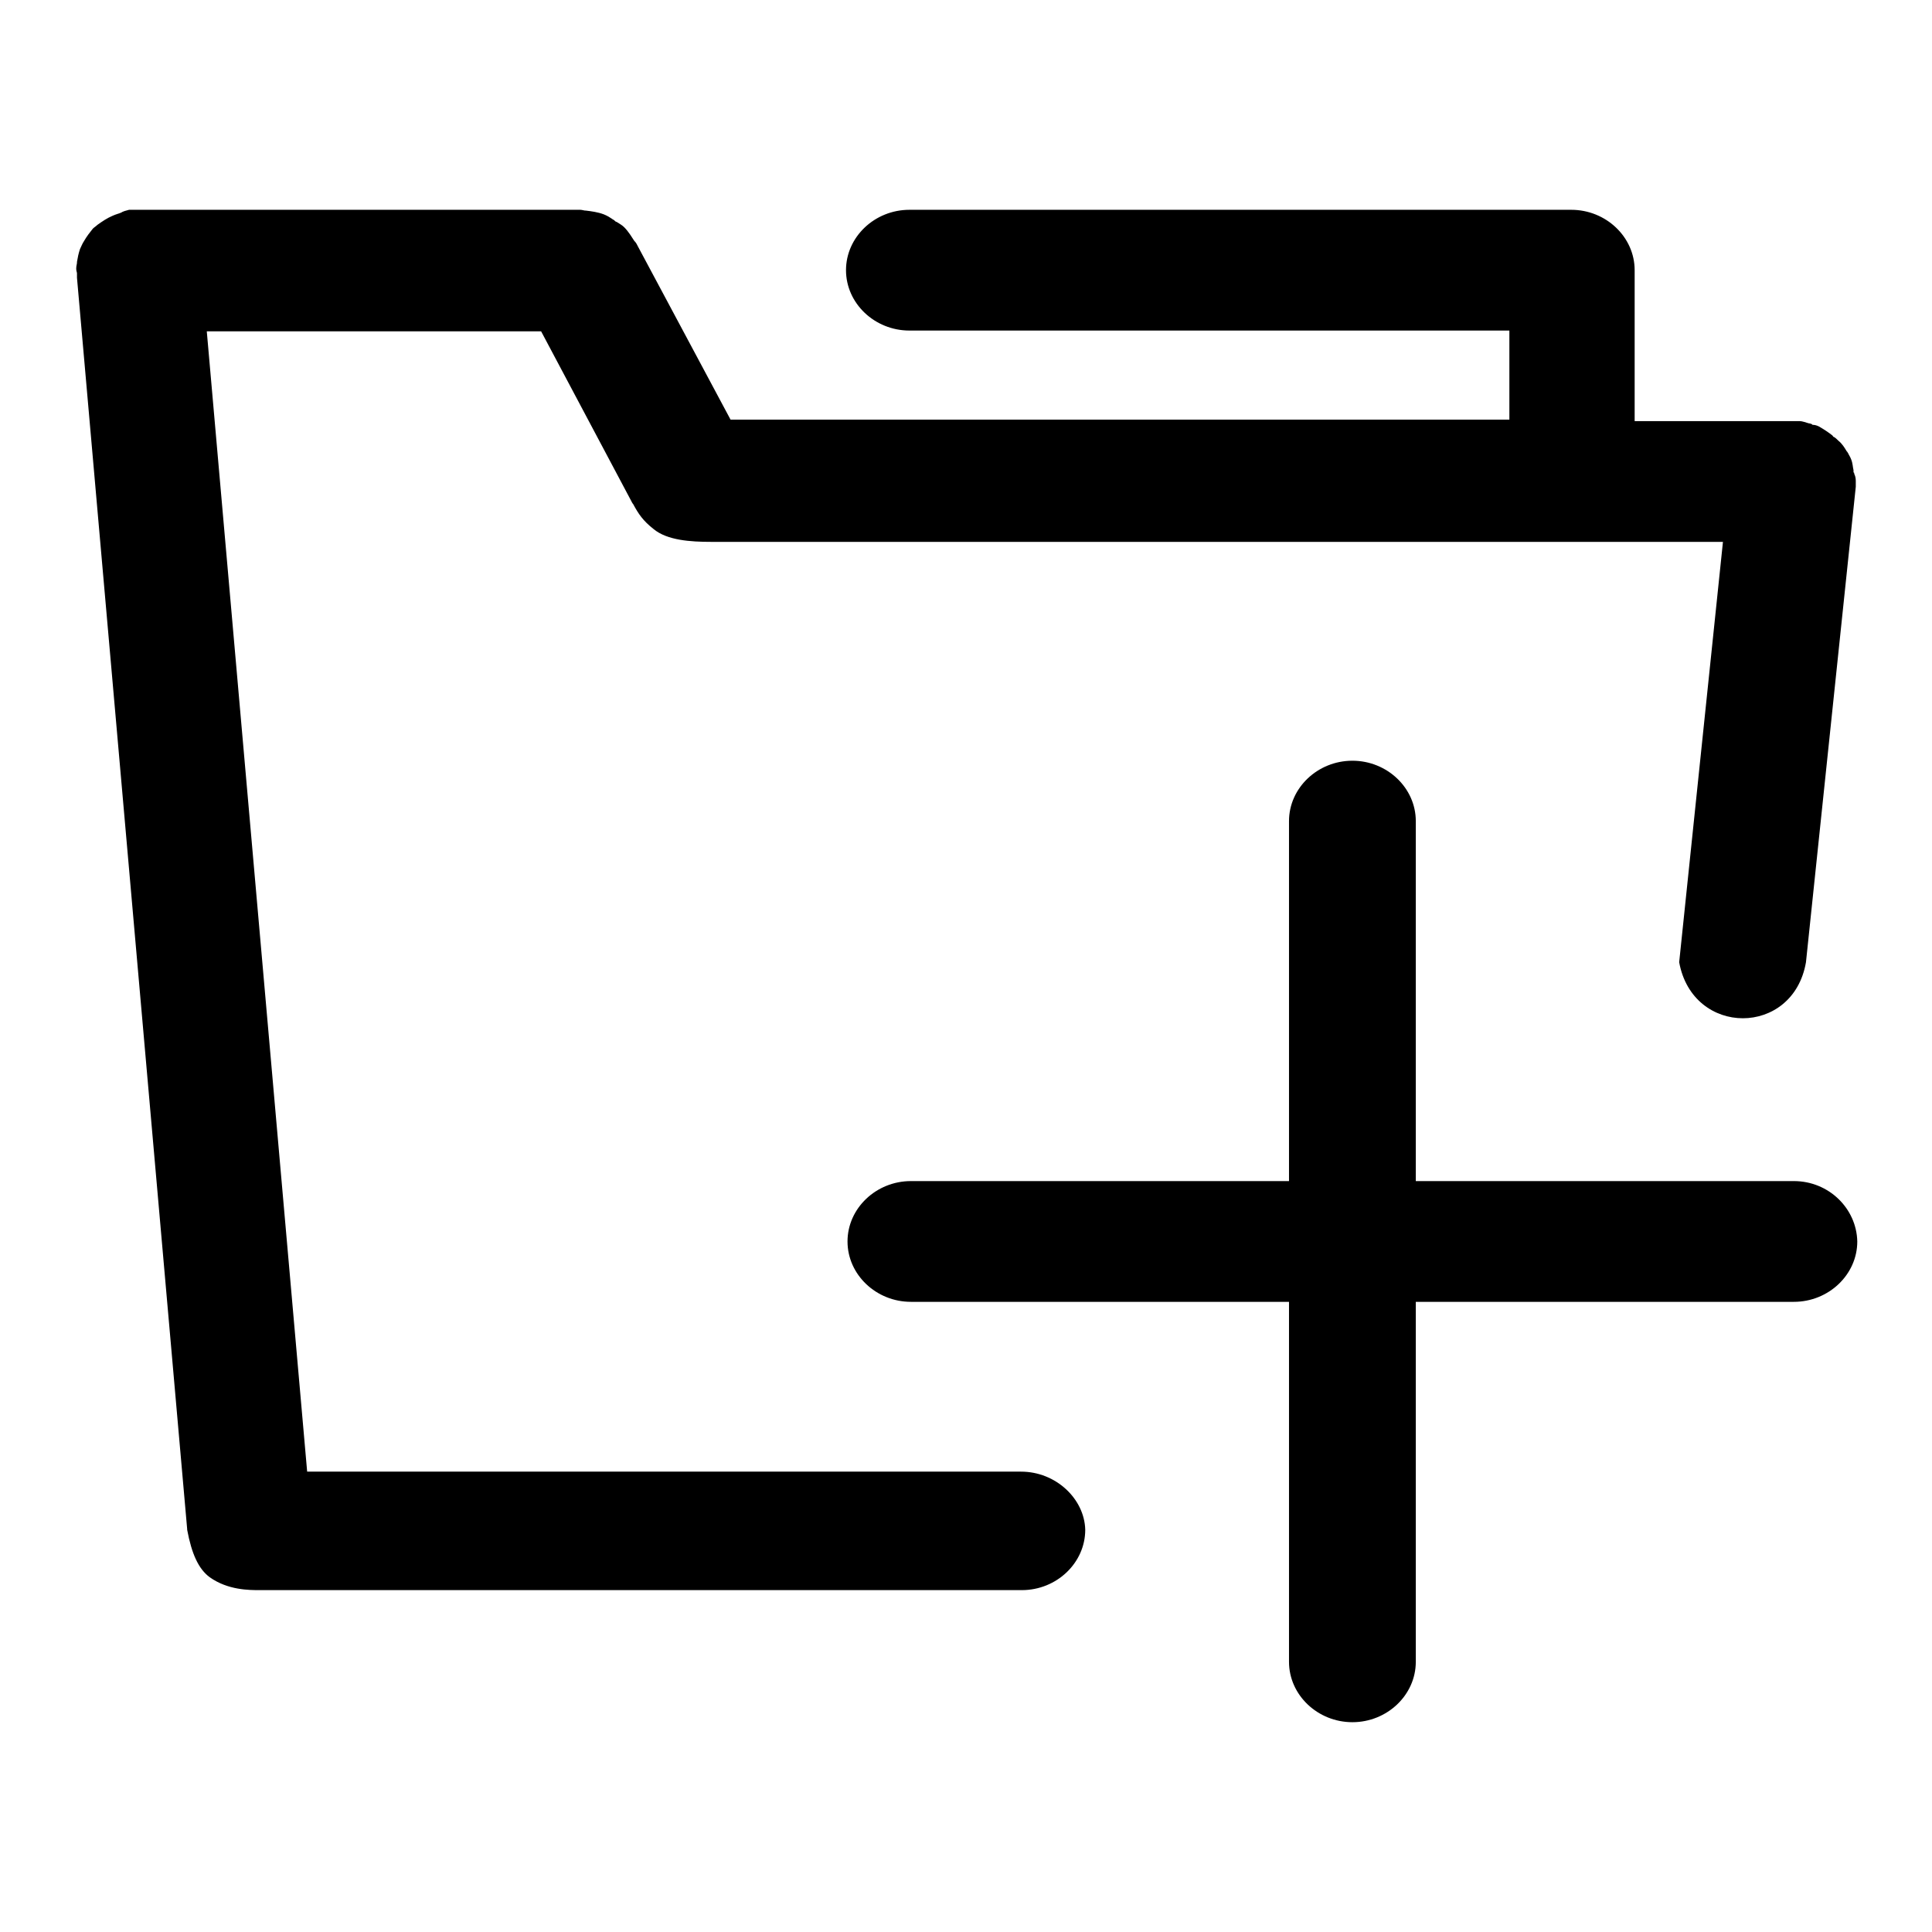
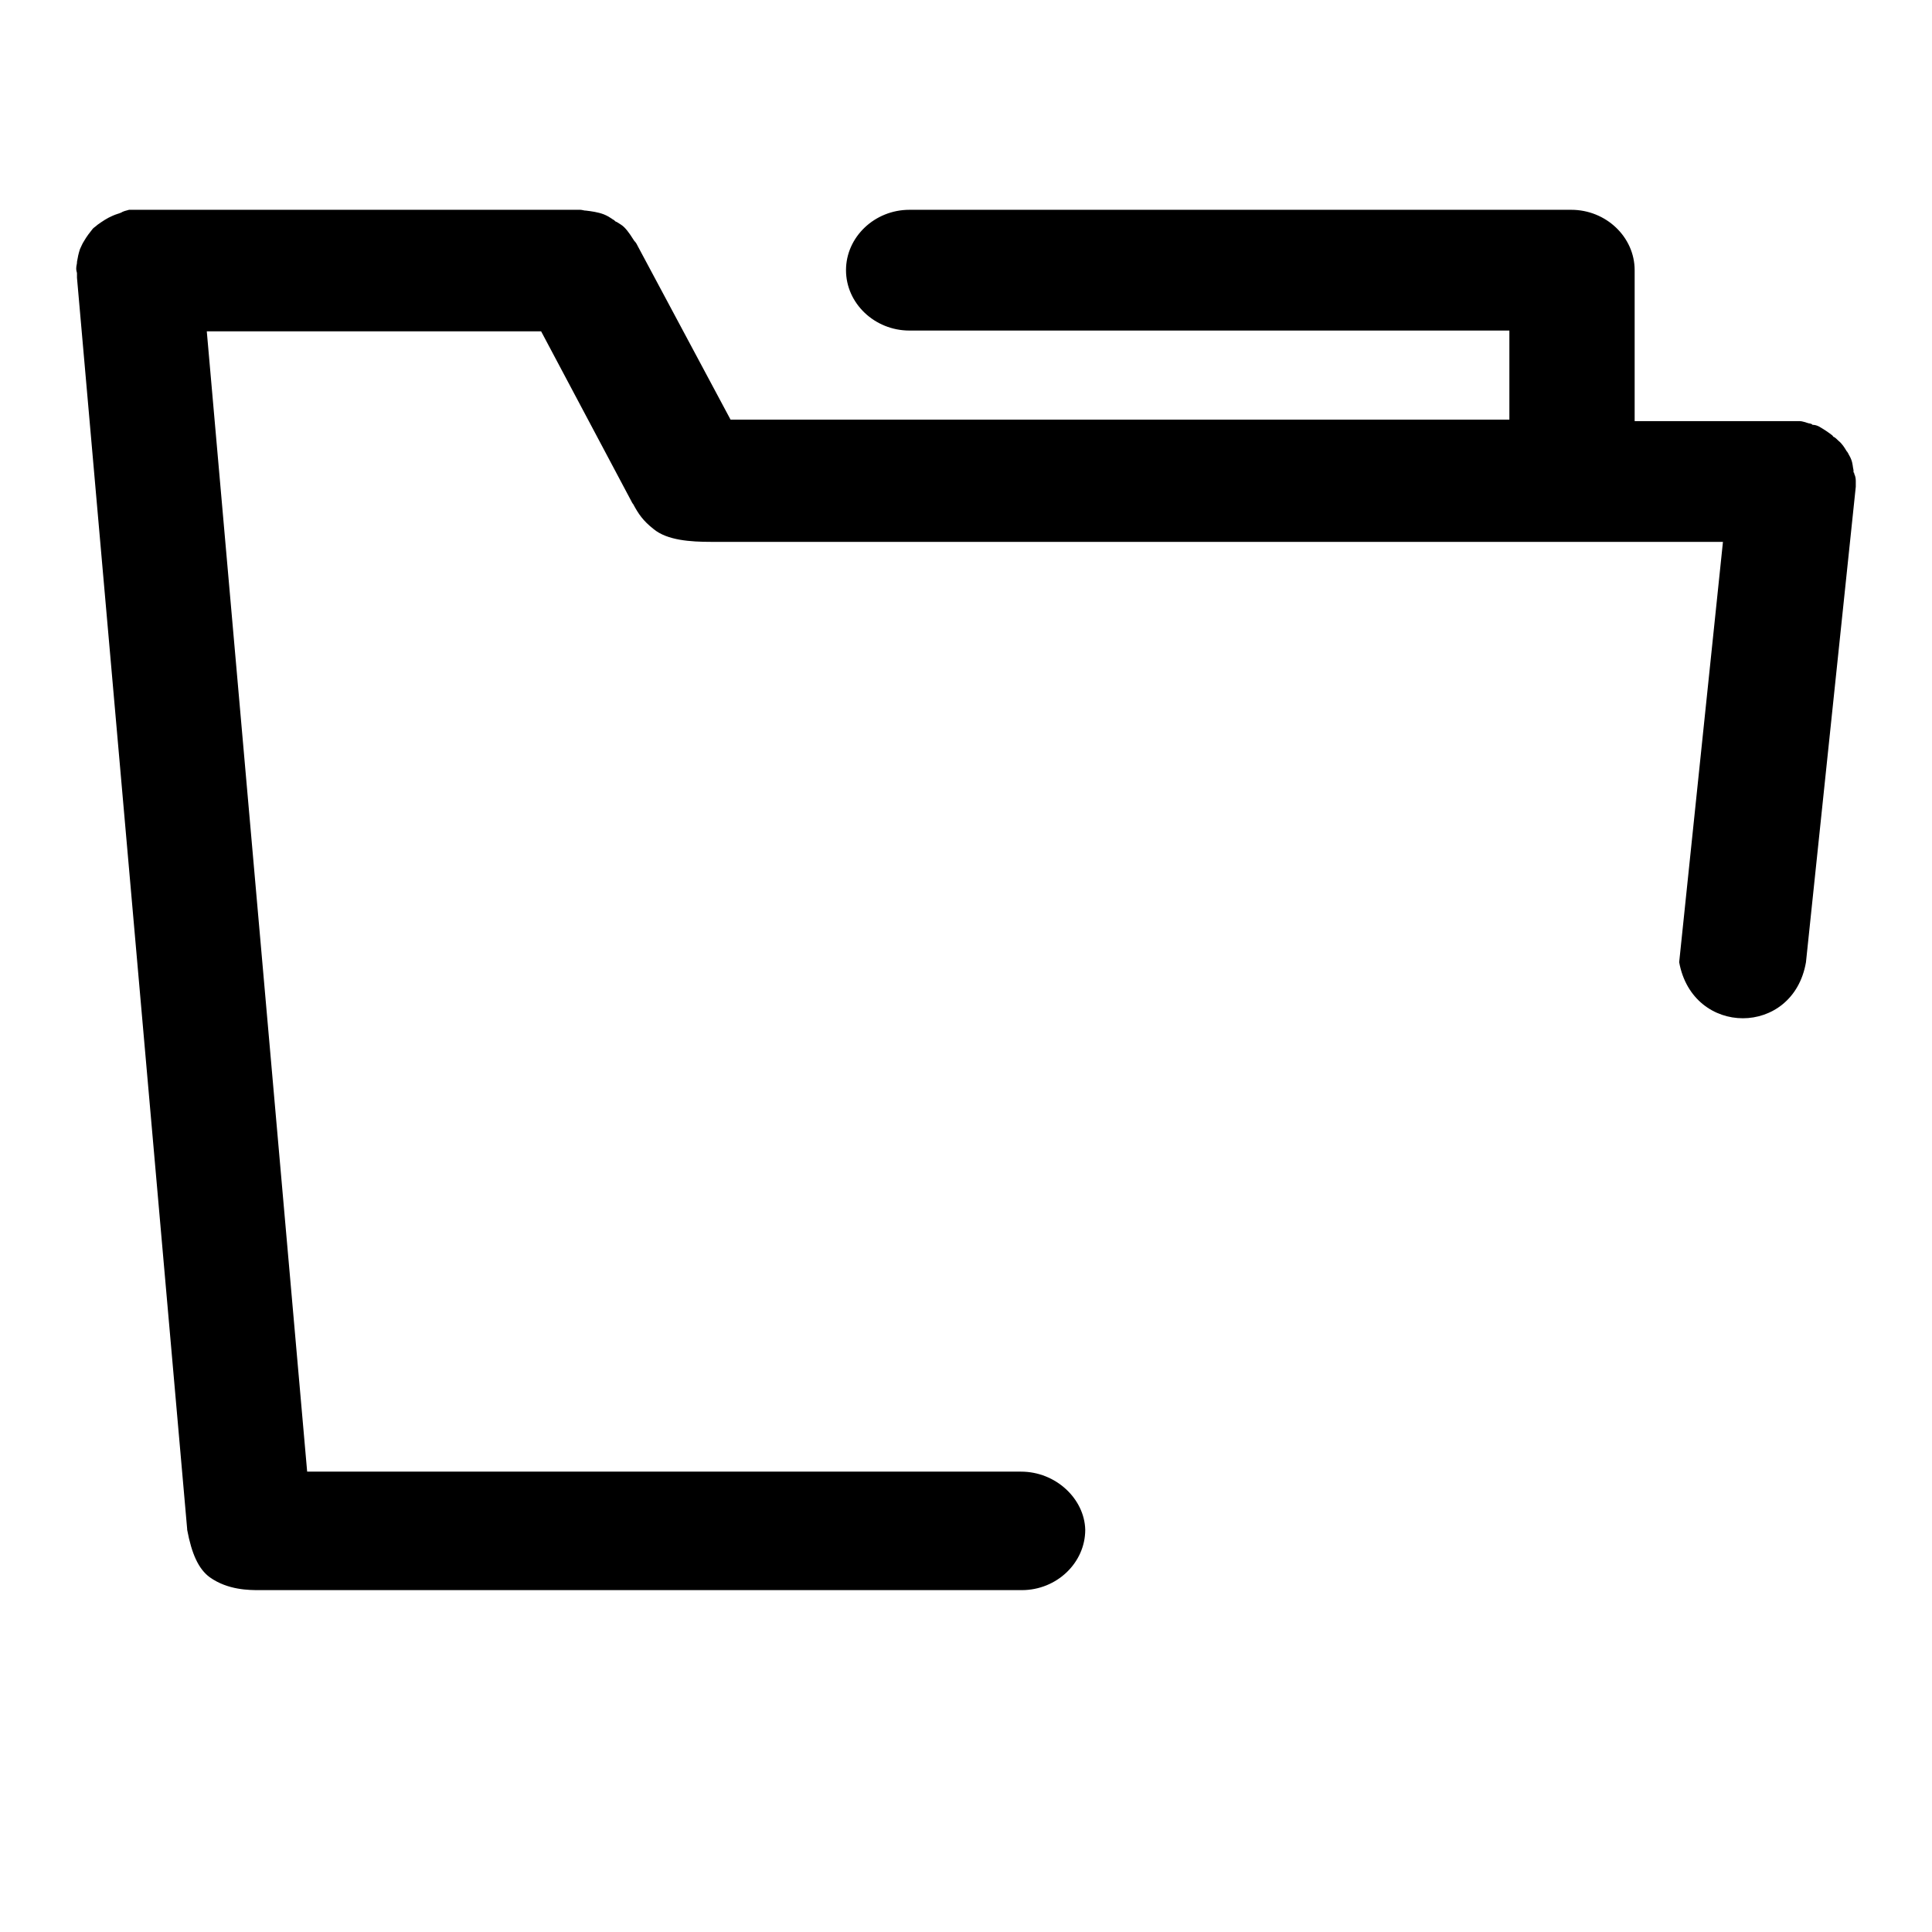
<svg xmlns="http://www.w3.org/2000/svg" version="1.1" x="0px" y="0px" viewBox="0 0 256 256" enable-background="new 0 0 256 256" xml:space="preserve">
  <g>
    <g>
      <path fill="#000000" d="M135.3,195H40.7L27.4,43.9h44.3l11.9,22.4l0,0c0.1,0.2,0.2,0.4,0.3,0.5c0.7,1.3,1.3,2.2,2.7,3.3c1.8,1.5,4.9,1.7,7.6,1.7h1h133.1l-5.8,55.7c1.8,9.9,15.1,9.9,16.8,0l6.6-63c0-0.2,0-0.3,0-0.5c0-0.1,0-0.2,0-0.3c0-0.4-0.1-0.7-0.2-0.9c0-0.1,0-0.2-0.1-0.2c0-0.1,0-0.2,0-0.3c-0.1-0.4-0.1-0.9-0.3-1.4c-0.1-0.3-0.3-0.6-0.4-0.8c0-0.1-0.1-0.1-0.1-0.2l-0.1-0.1c-0.3-0.5-0.6-1-1.1-1.4c-0.2-0.2-0.4-0.4-0.6-0.5c-0.1,0-0.1-0.1-0.2-0.2c-0.5-0.4-1.1-0.8-1.8-1.2c-0.2-0.1-0.5-0.2-0.7-0.2c-0.1,0-0.2,0-0.2-0.1c-0.1,0-0.2-0.1-0.4-0.1c-0.4-0.1-0.8-0.3-1.3-0.3c-0.2,0-0.4,0-0.6,0c-0.1,0-0.2,0-0.3,0h-20.9V35.8c0-4.4-3.8-8-8.4-8h-87.7c-4.6,0-8.4,3.6-8.4,8s3.8,8,8.4,8H200v11.8H96.8L84.5,32.6c-0.1-0.2-0.2-0.4-0.3-0.5c0,0,0-0.1-0.1-0.1c-0.4-0.6-0.8-1.3-1.4-1.9c-0.3-0.3-0.7-0.5-1-0.7c-0.1,0-0.2-0.1-0.3-0.2c-0.1-0.1-0.2-0.1-0.3-0.2c-0.3-0.2-0.6-0.4-1.1-0.6h0c-0.8-0.3-1.6-0.4-2.4-0.5c0,0-0.1,0-0.1,0c-0.1,0-0.4-0.1-0.6-0.1H18.4c-0.2,0-0.3,0-0.4,0c0,0-0.1,0-0.1,0c-0.1,0-0.3,0-0.5,0c-0.1,0-0.2,0-0.3,0c-0.4,0.1-0.8,0.2-1.1,0.4c-0.1,0-0.2,0.1-0.3,0.1c-0.3,0.1-0.6,0.2-0.8,0.3c-0.7,0.3-1.3,0.7-2,1.2l0,0c-0.2,0.2-0.4,0.3-0.6,0.5l0,0c-0.4,0.5-0.8,1-1.2,1.7c-0.2,0.3-0.3,0.6-0.5,1l0,0c-0.2,0.6-0.3,1.1-0.4,1.7c0,0,0,0.1,0,0.1c0,0.2-0.1,0.4-0.1,0.8c0,0.3,0.1,0.5,0.1,0.6l0,0c0,0.1,0,0.3,0,0.6l14.6,165.8v0.1c0.6,3.2,1.5,5.2,3,6.3l0,0c2.4,1.7,5.2,1.7,6.6,1.7h101c4.6,0,8.4-3.6,8.4-8C143.7,198.6,139.9,195,135.3,195z" />
-       <path fill="#000000" d="M237.7,156.5h-50.1v-47.7c0-4.4-3.8-8-8.4-8c-4.6,0-8.4,3.6-8.4,8v47.7h-50.1c-4.6,0-8.4,3.6-8.4,8c0,4.4,3.8,8,8.4,8h50.1v47.7c0,4.4,3.8,8,8.4,8c4.6,0,8.4-3.6,8.4-8v-47.7h50.1c4.6,0,8.4-3.6,8.4-8C246,160.1,242.3,156.5,237.7,156.5z" />
    </g>
  </g>
</svg>